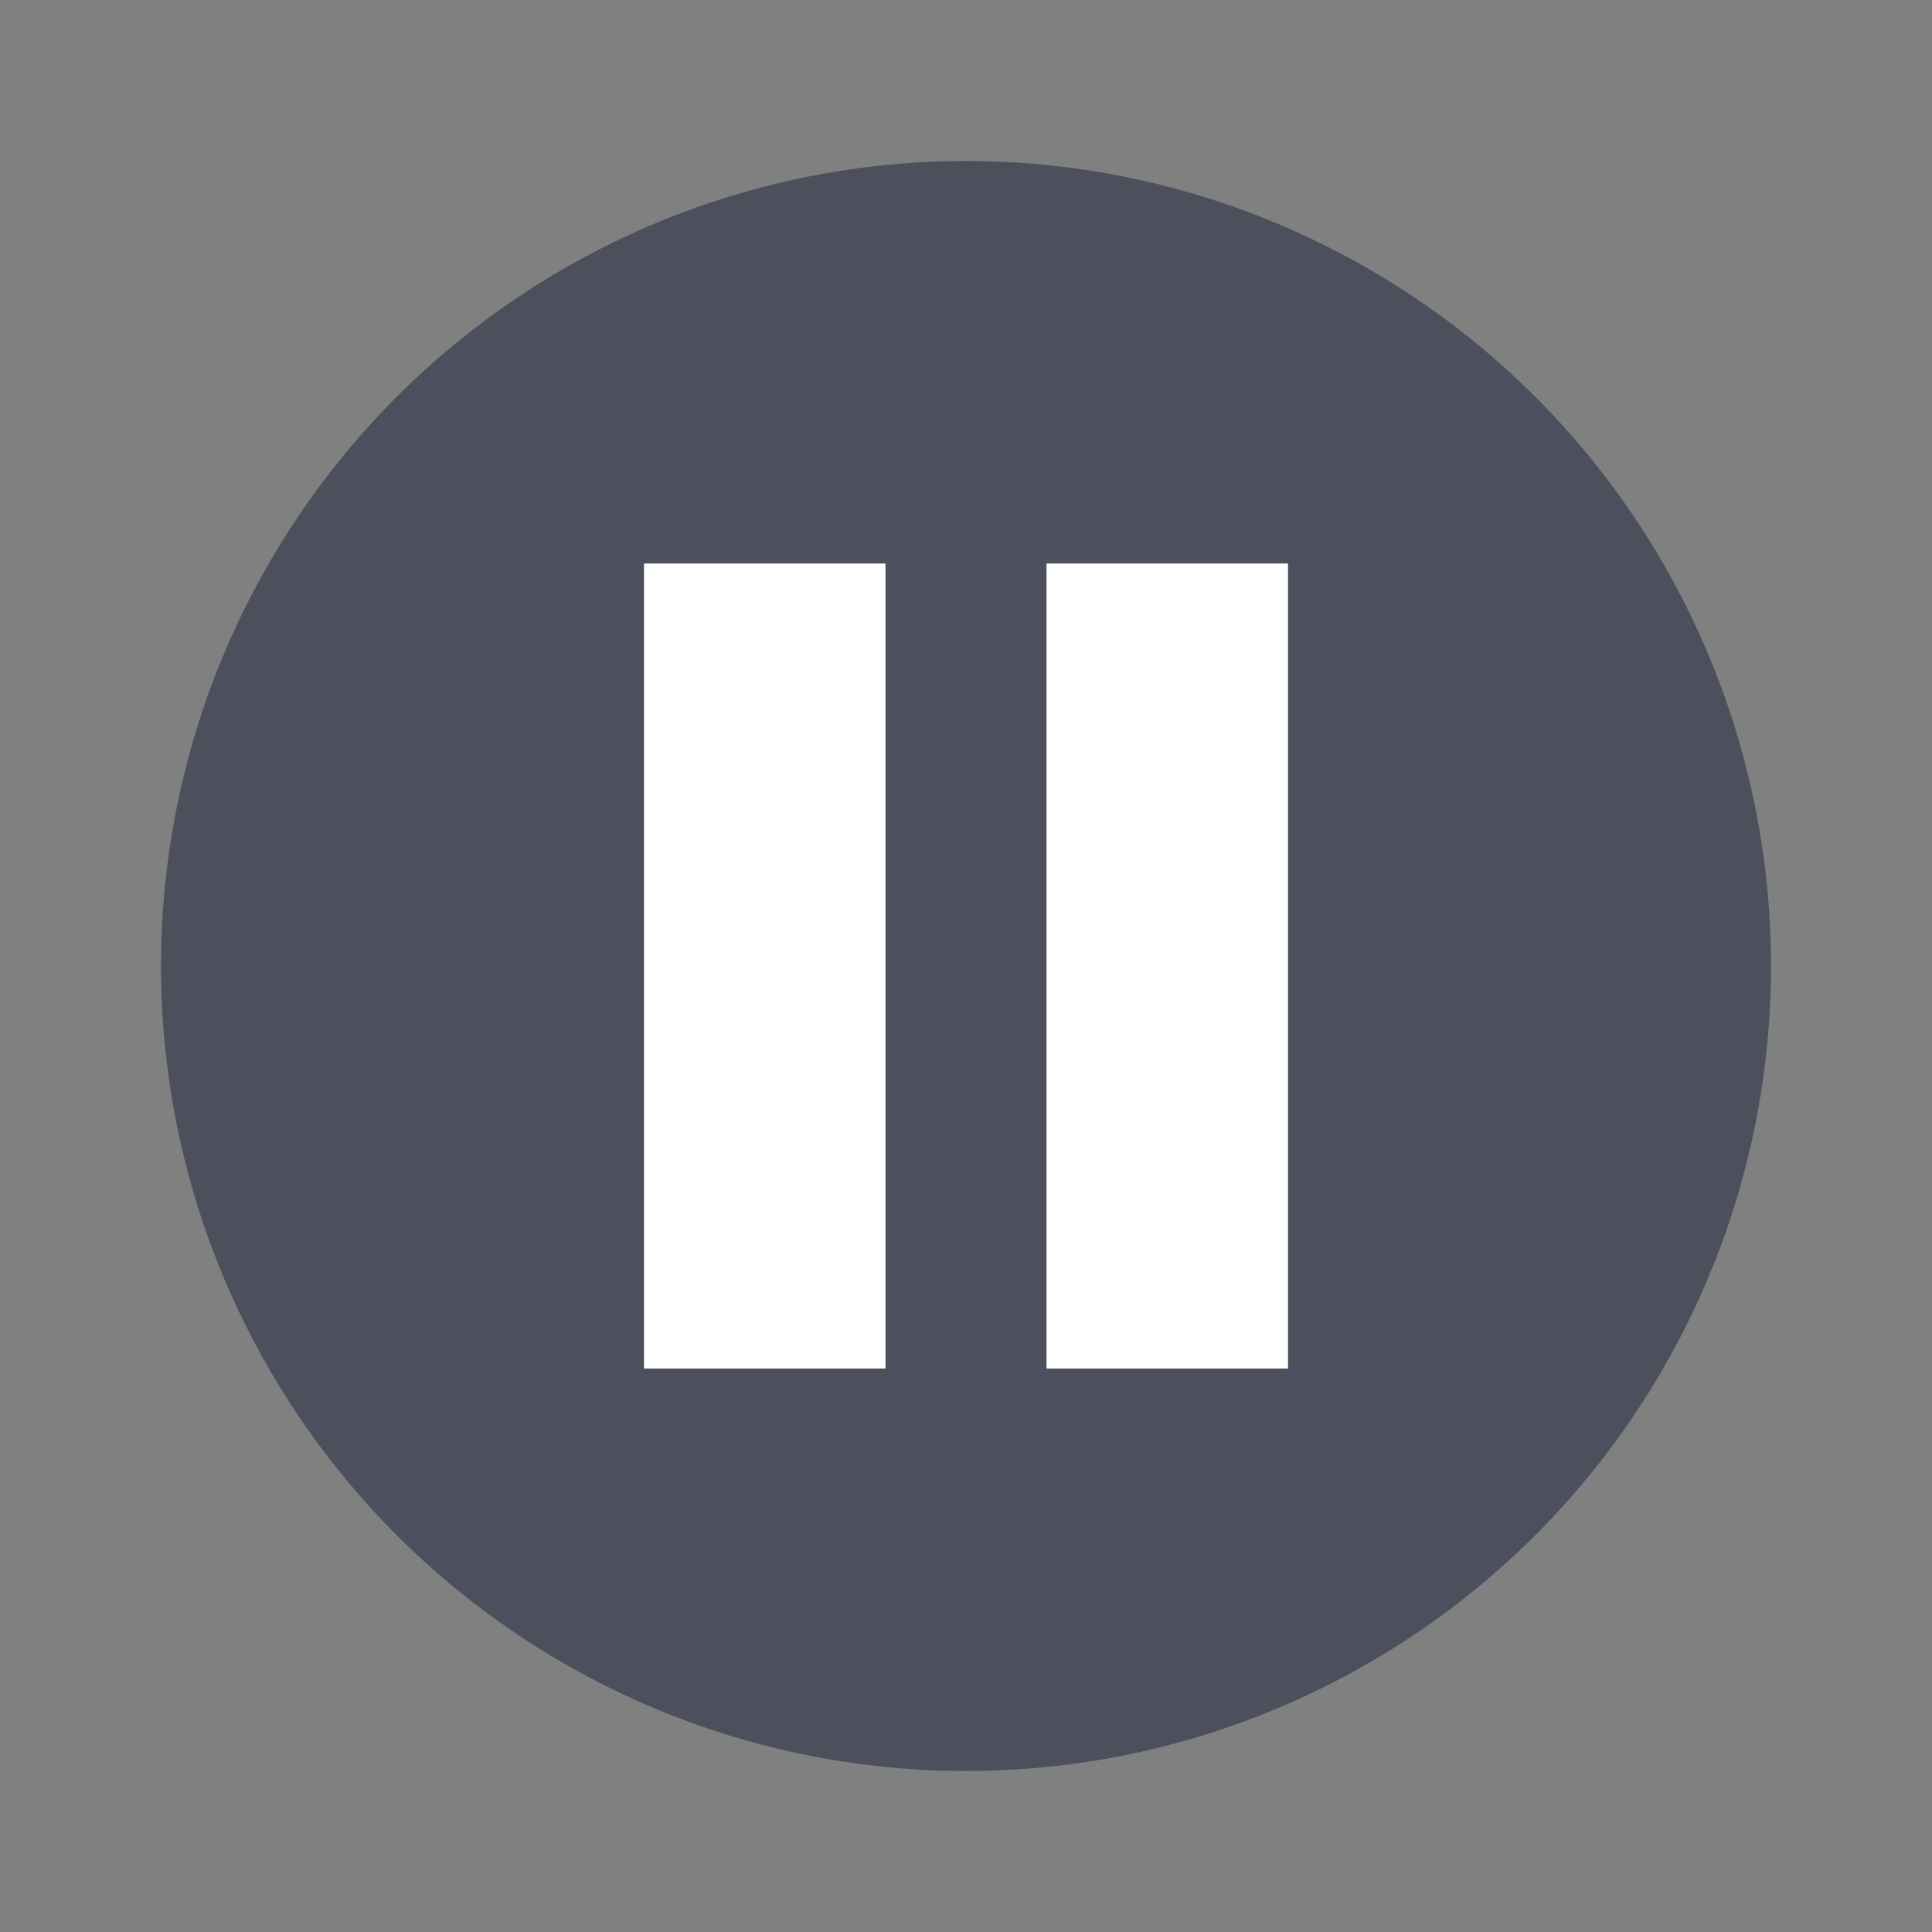
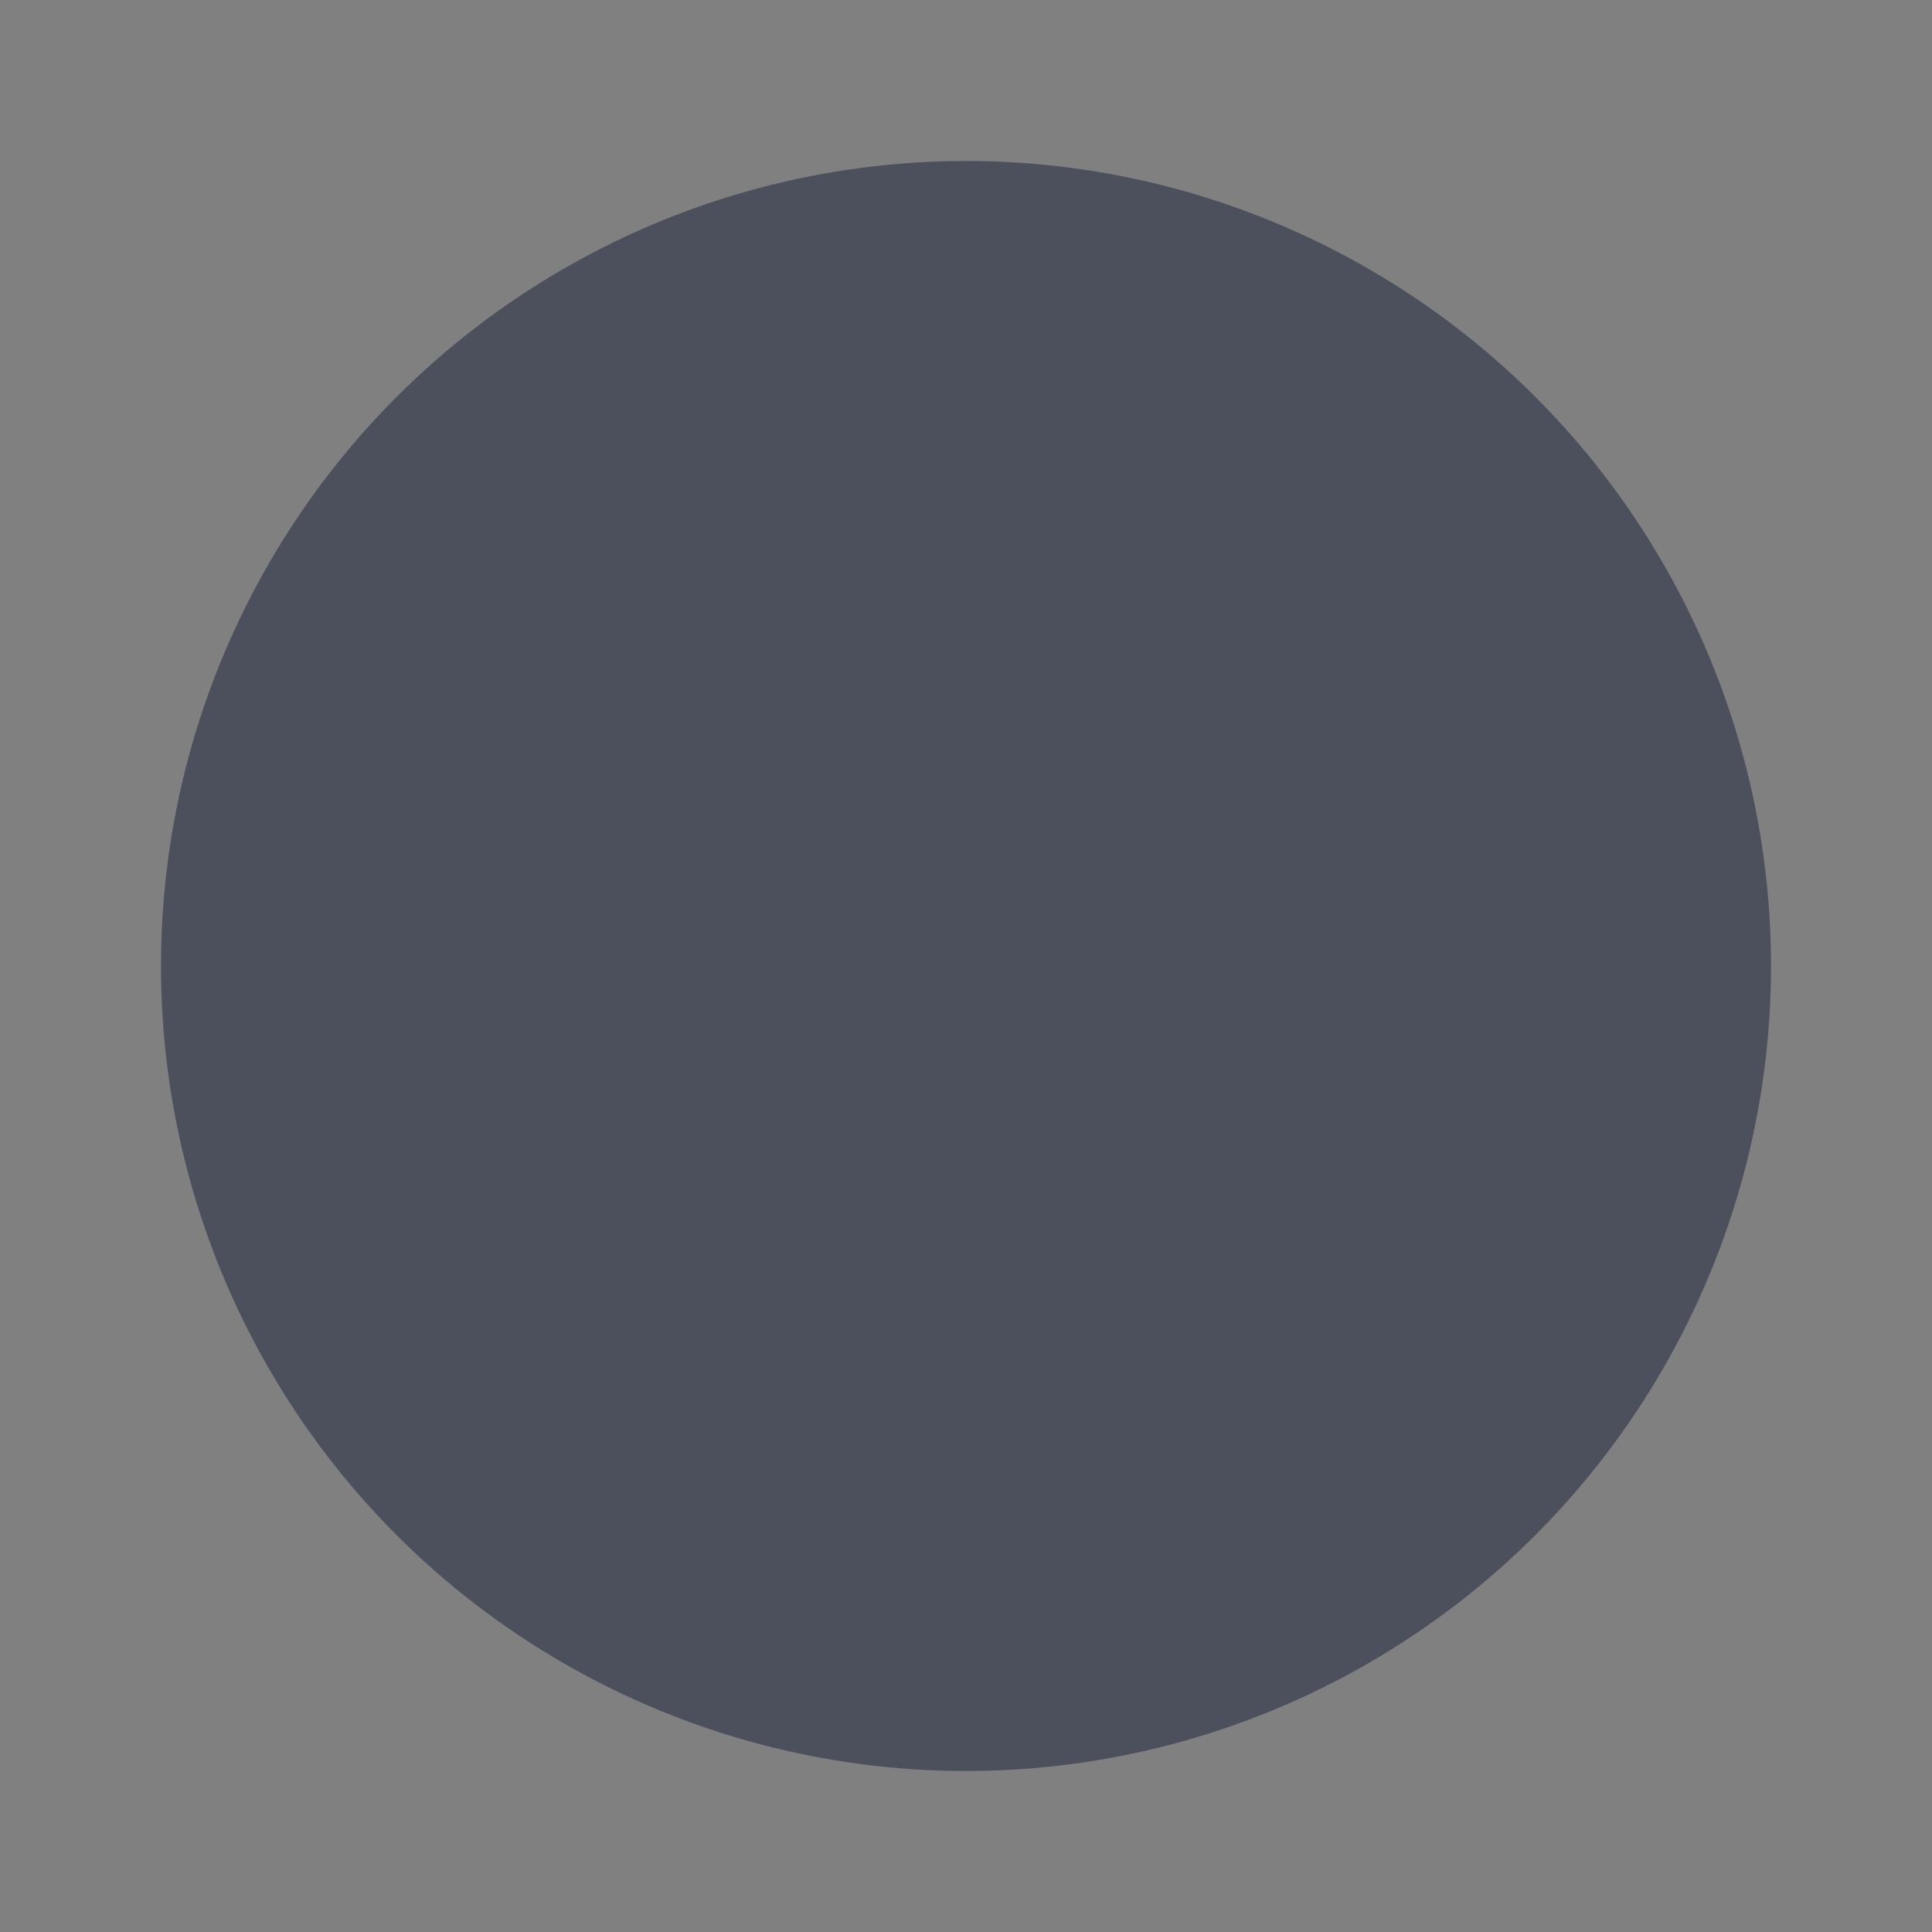
<svg xmlns="http://www.w3.org/2000/svg" width="24" height="24" version="1.1">
  <rect width="100%" height="100%" fill="#808080" stroke="none" />
  <circle style="fill:#4c4f5c" cx="12" cy="12" r="10" />
-   <rect style="fill:#ffffff" width="3" height="10" x="8" y="7" />
-   <rect style="fill:#ffffff" width="3" height="10" x="13" y="7" />
</svg>